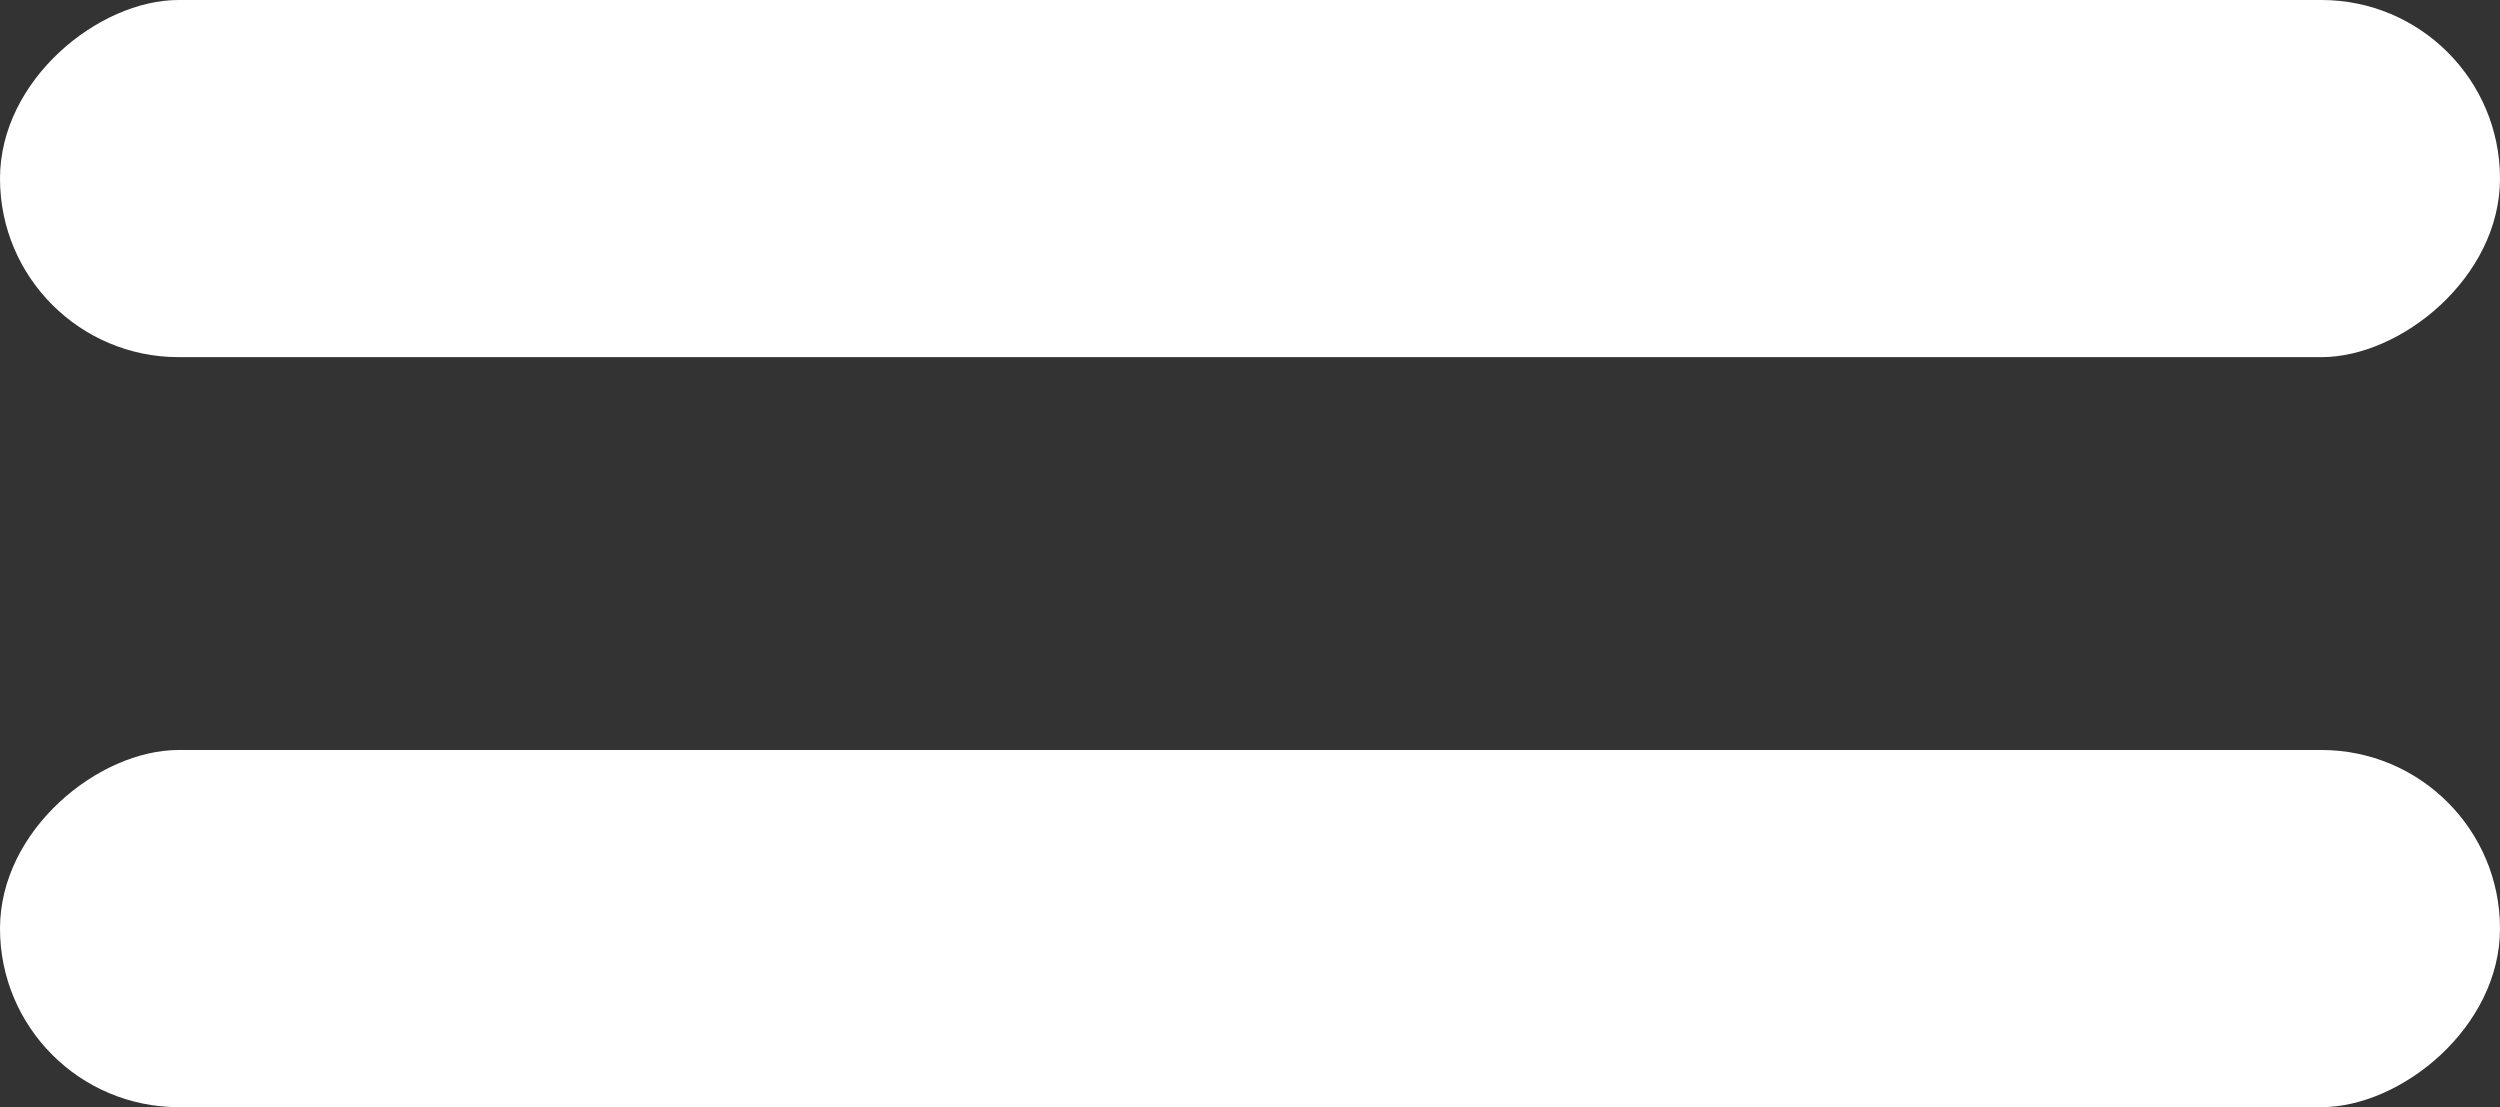
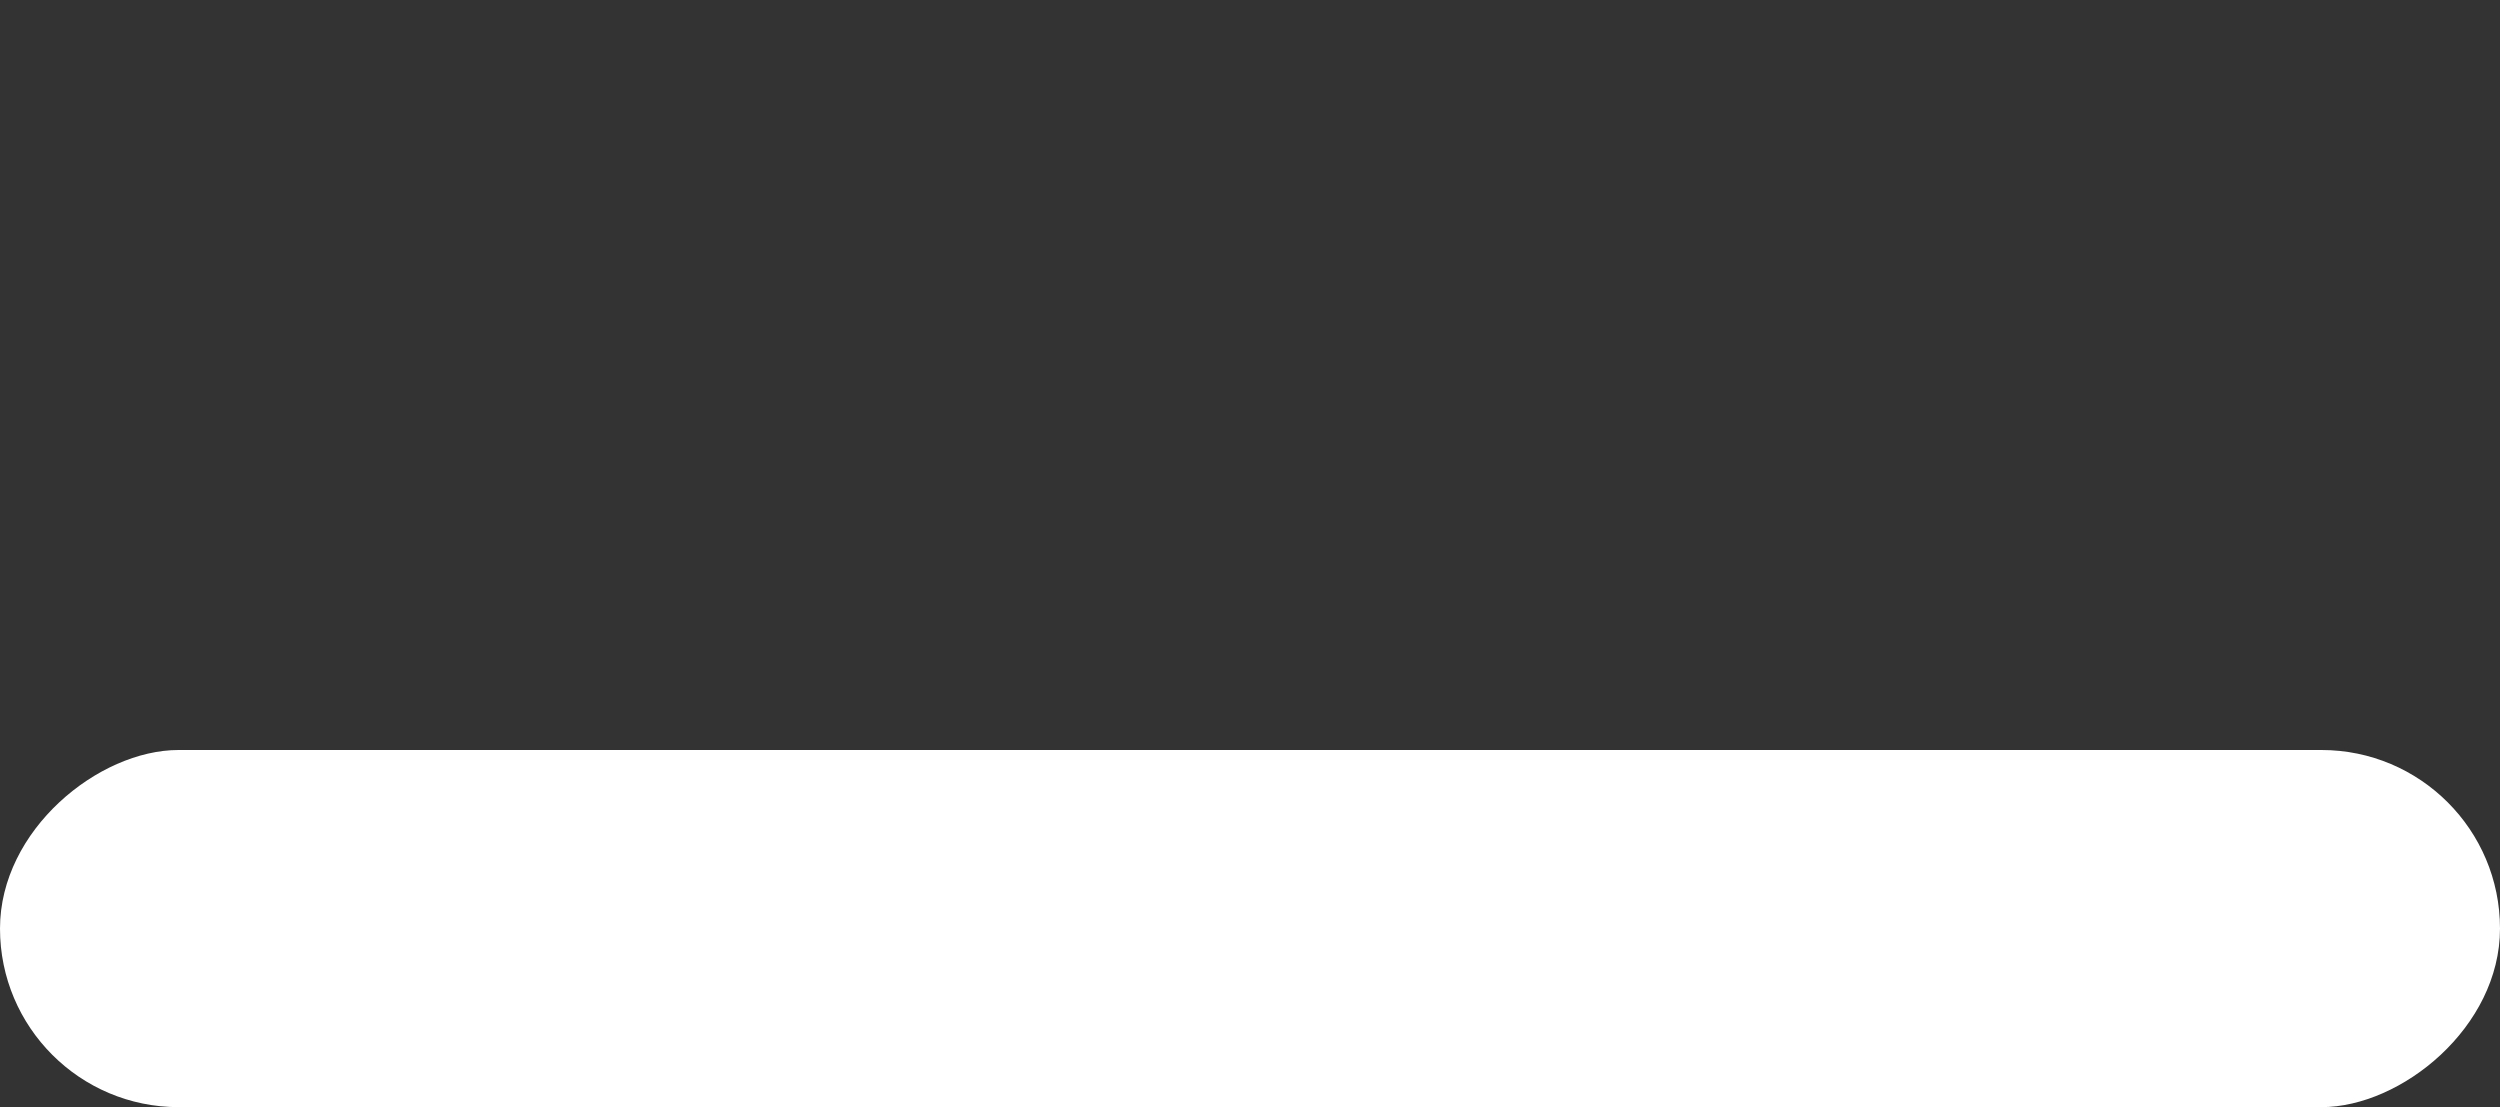
<svg xmlns="http://www.w3.org/2000/svg" width="70" height="31" viewBox="0 0 70 31" fill="none">
  <rect x="0" y="0" width="70" height="31" fill="#333333" stroke="none" />
-   <rect y="10" width="10" height="70" rx="5" transform="rotate(-90 0 10)" fill="white" />
  <rect y="31" width="10" height="70" rx="5" transform="rotate(-90 0 31)" fill="white" />
</svg>